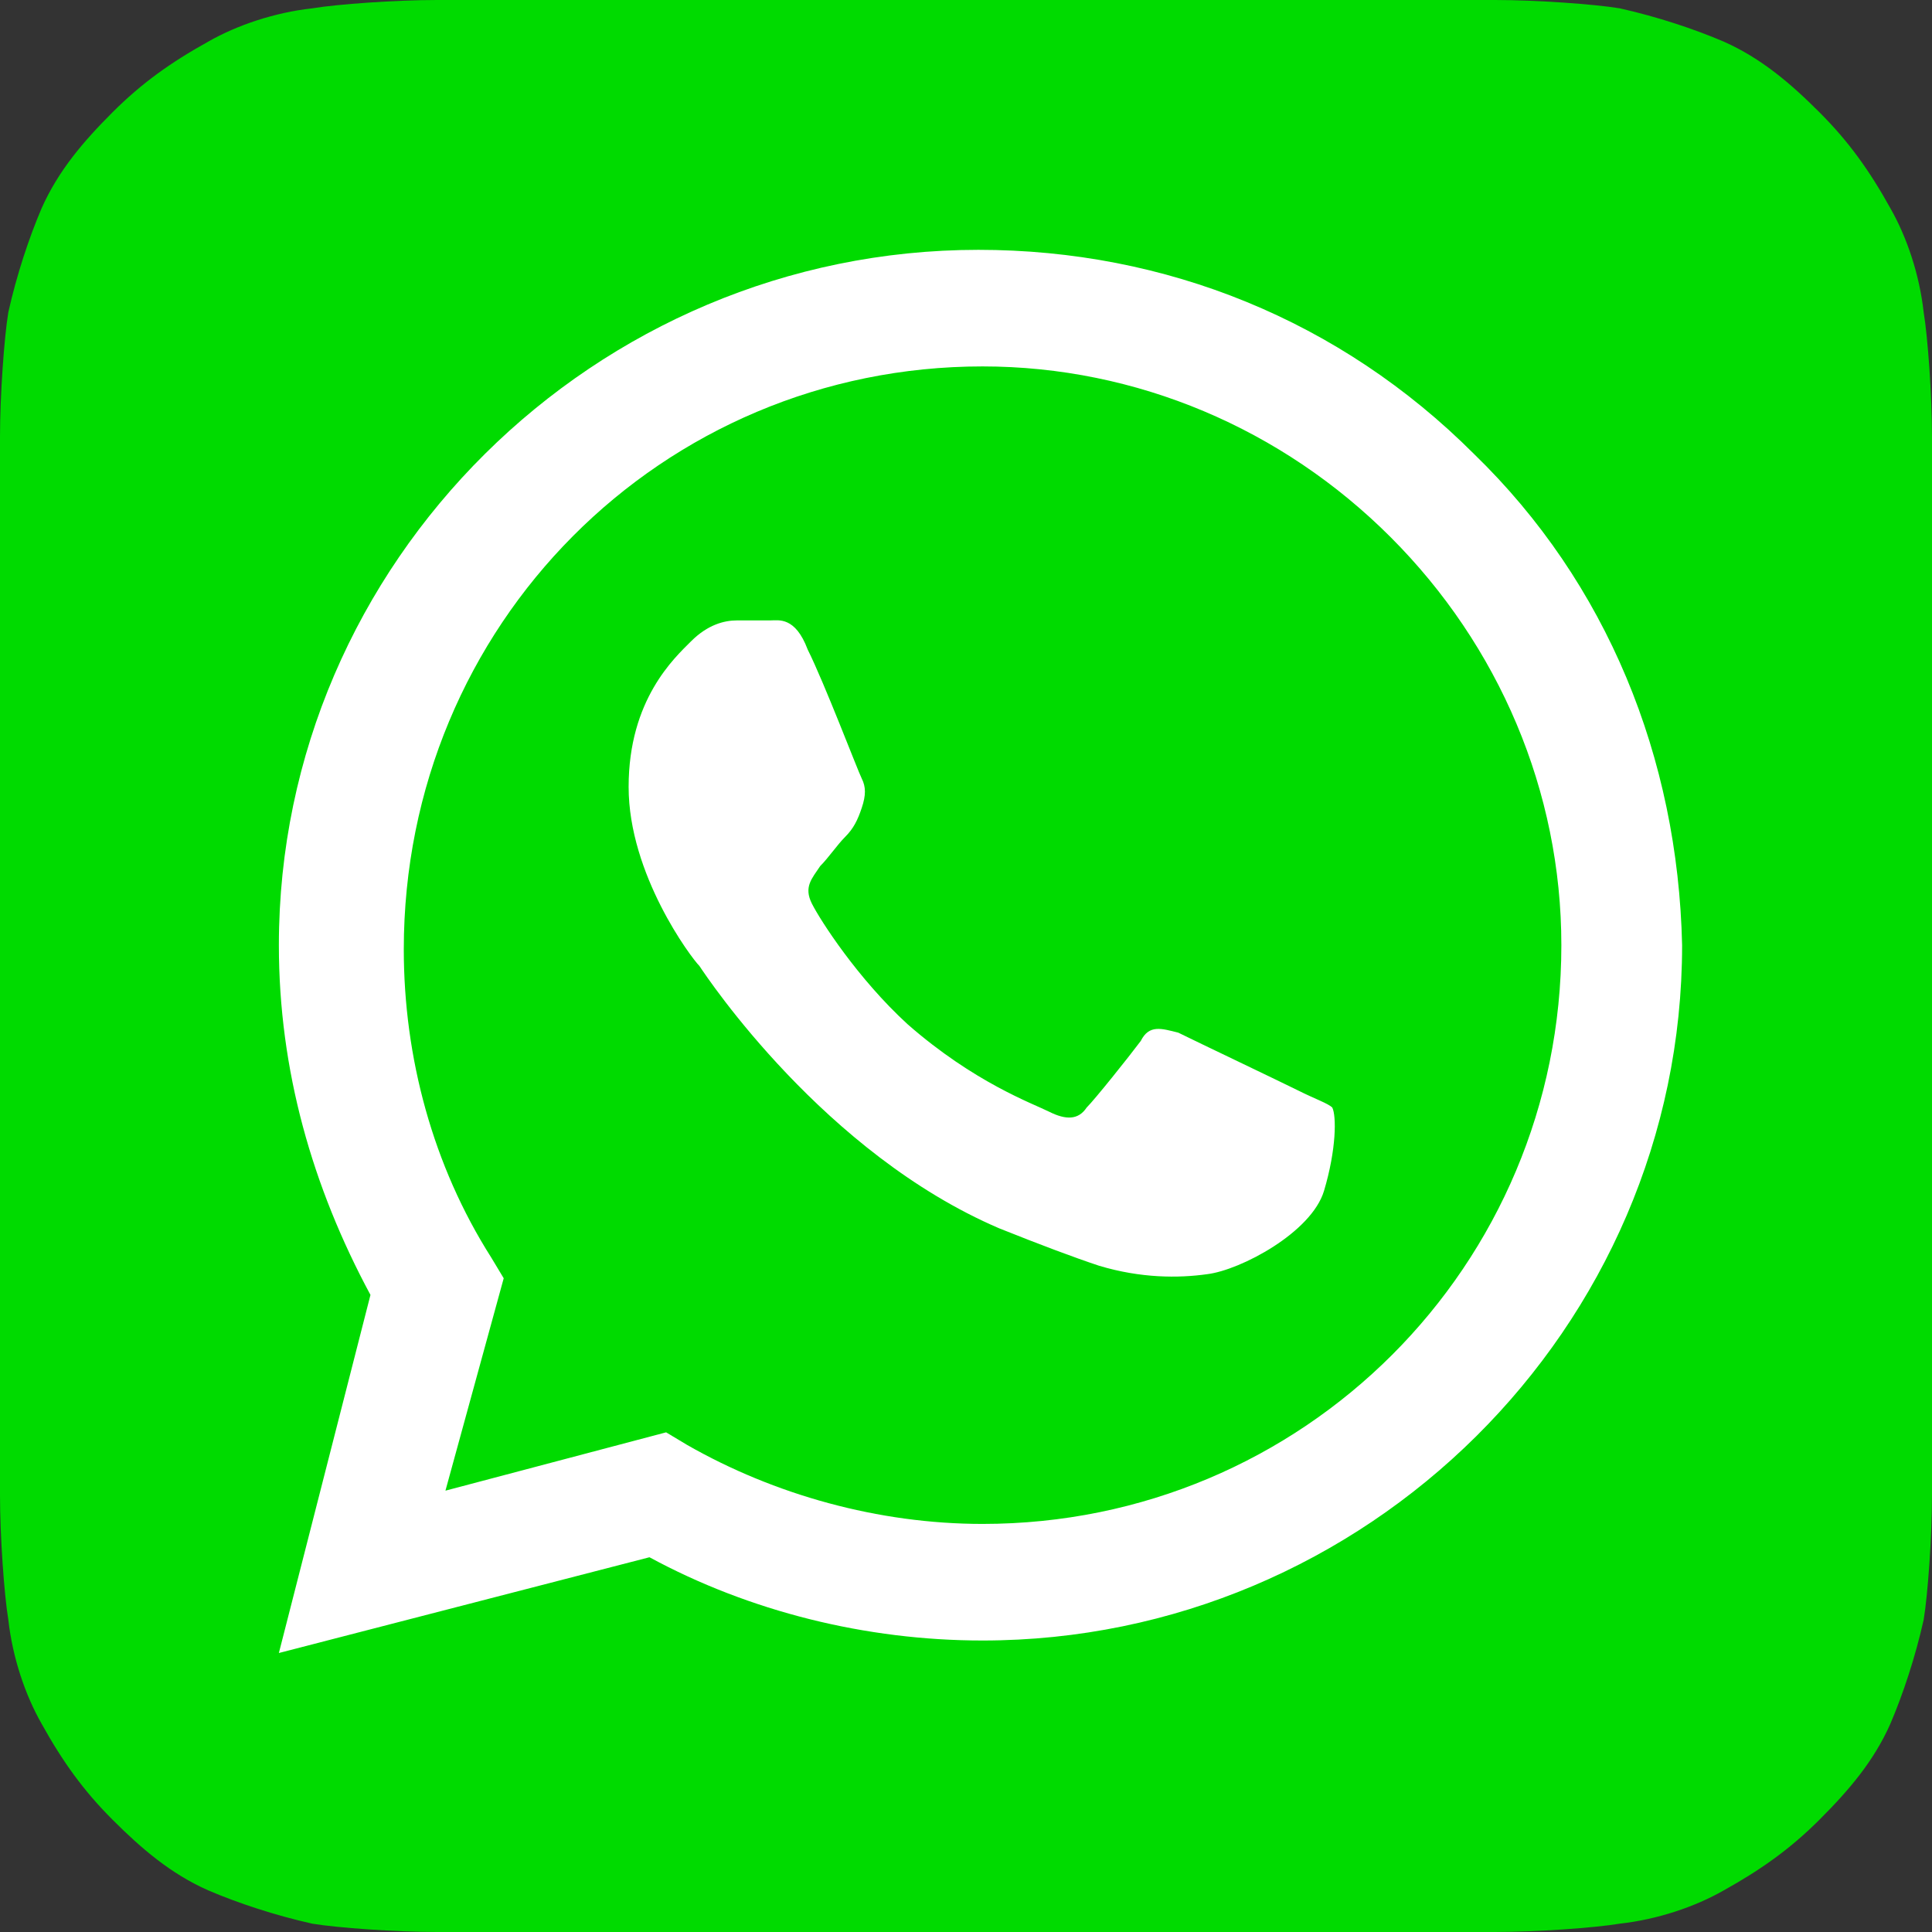
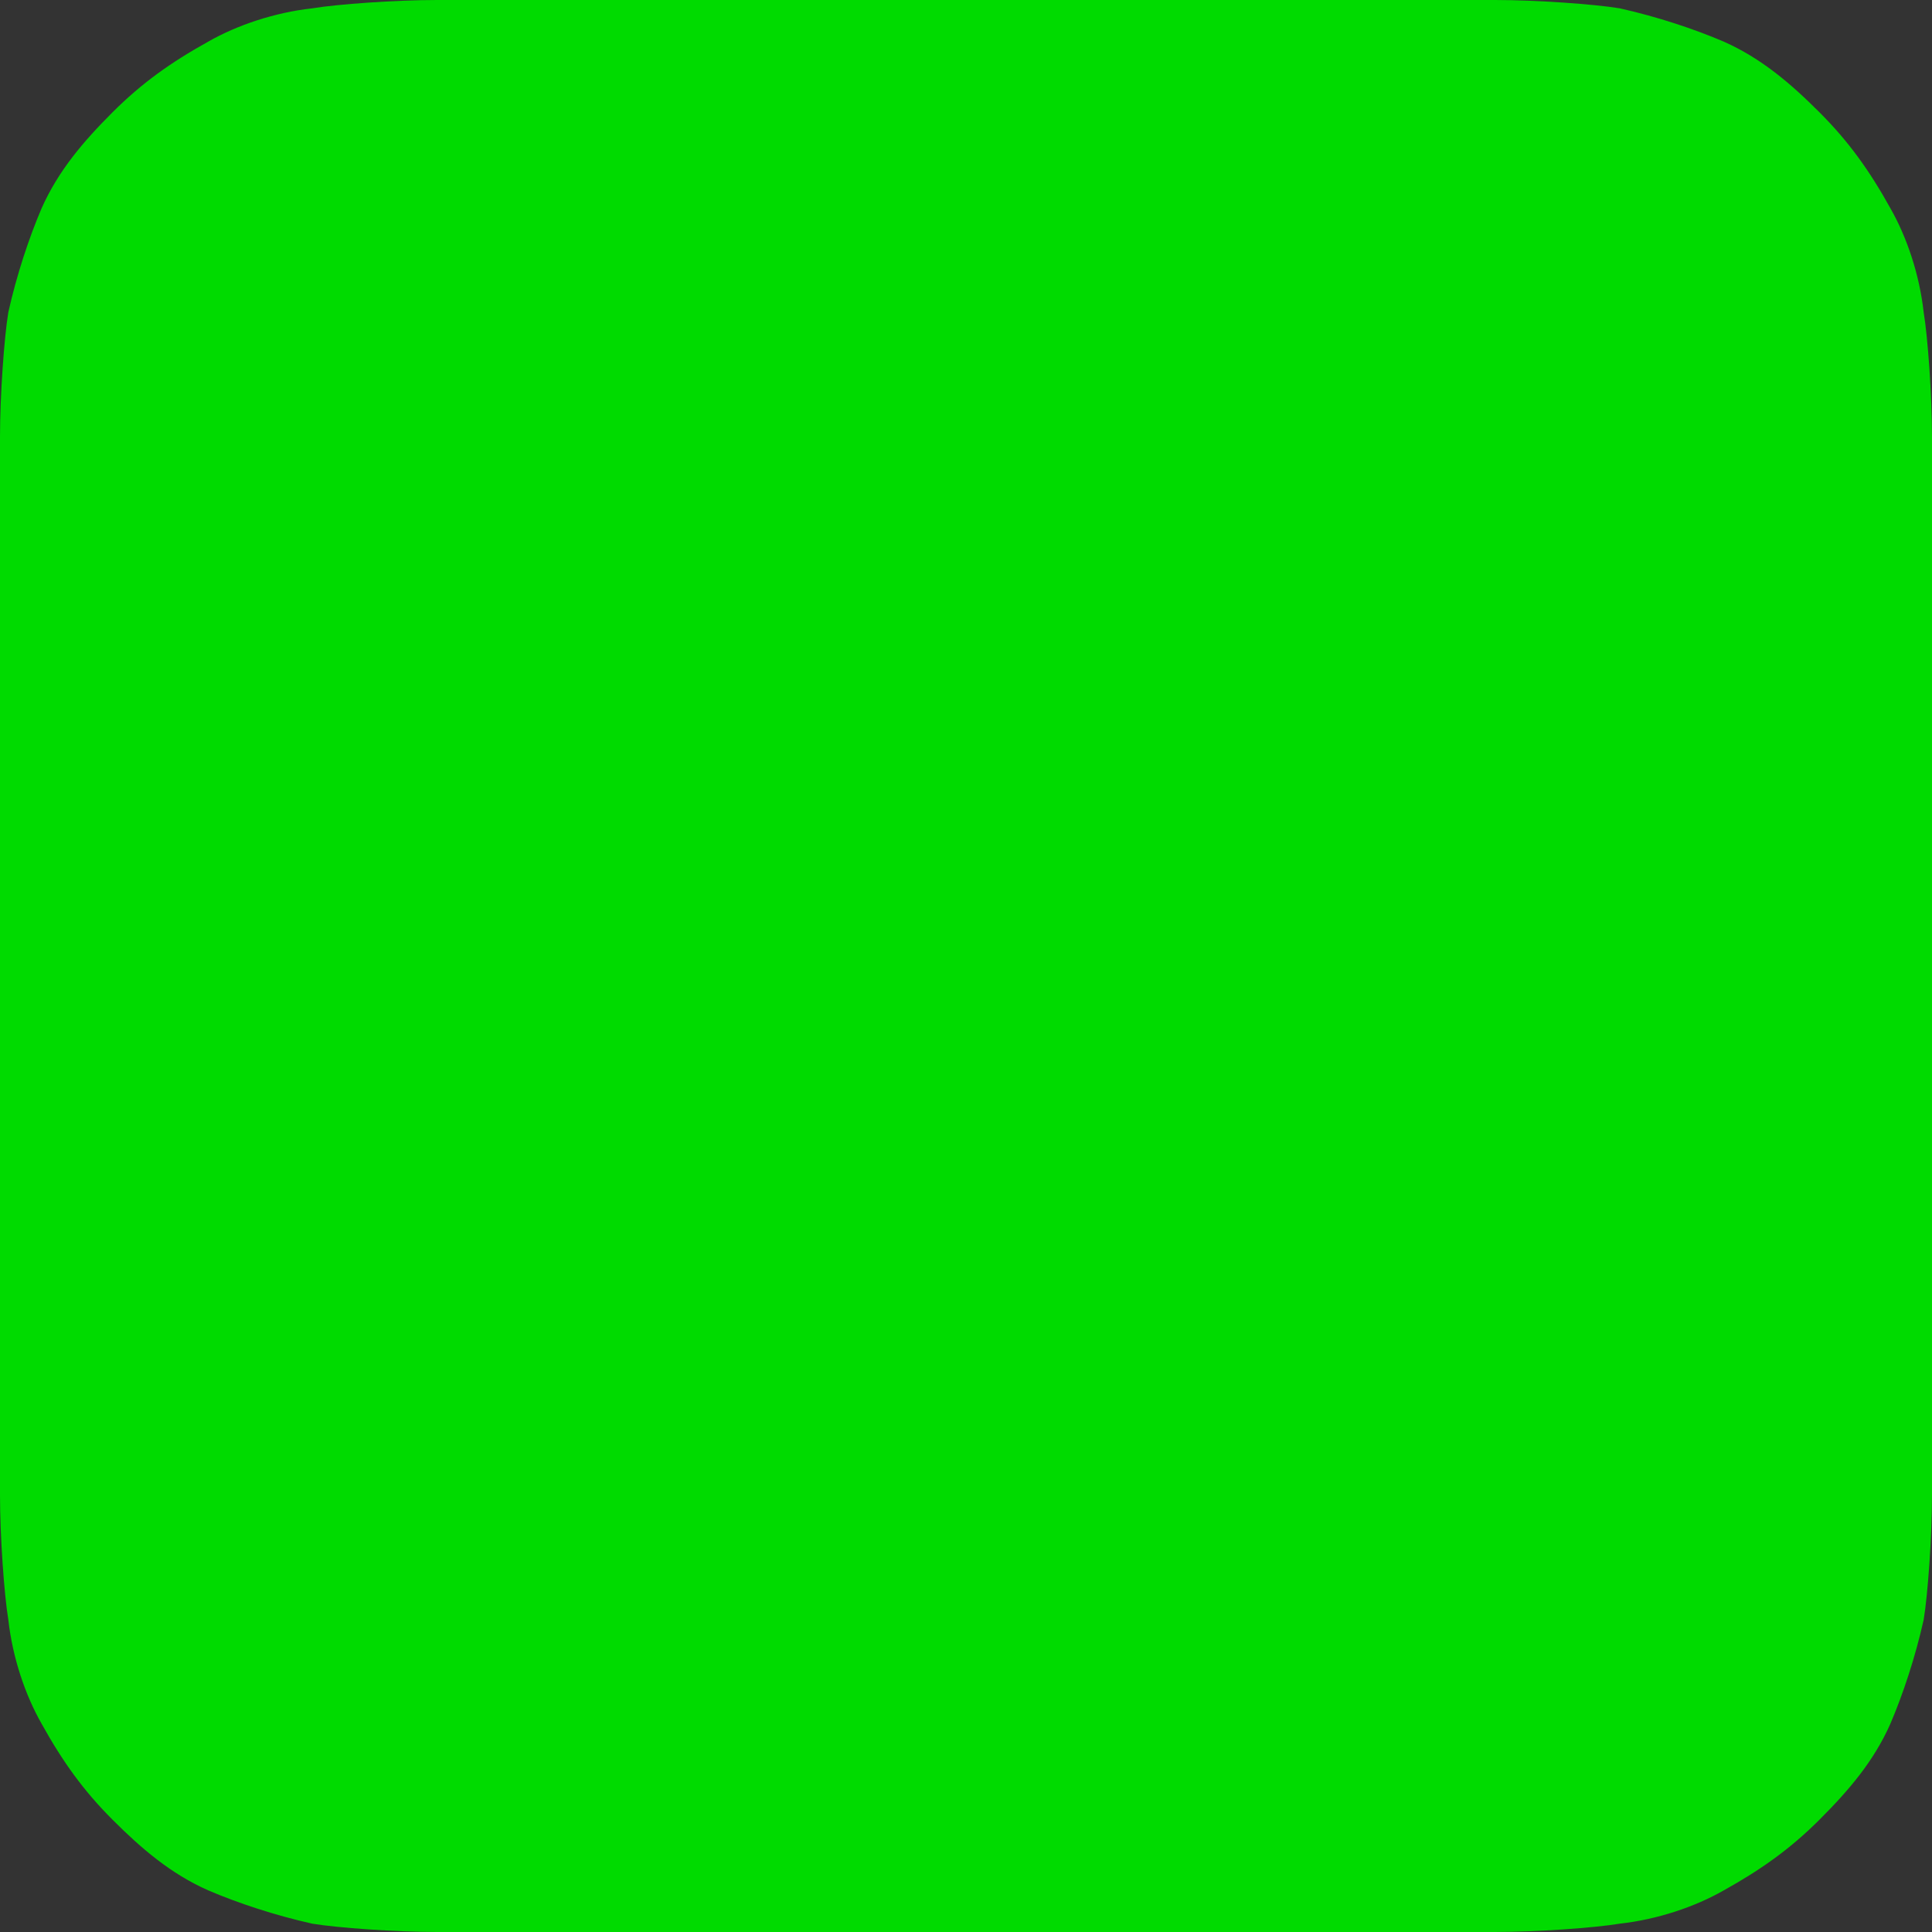
<svg xmlns="http://www.w3.org/2000/svg" width="32" height="32" viewBox="0 0 32 32" fill="none">
  <rect x="0" y="0" width="32" height="32" fill="#333333" stroke="none" />
  <path d="M32 23.931C32 24.138 32 24.483 32 24.759C32 25.448 31.931 26.414 31.862 26.828C31.724 27.448 31.517 28.069 31.31 28.552C31.035 29.172 30.621 29.655 30.138 30.138C29.655 30.621 29.172 30.965 28.552 31.31C28.069 31.586 27.448 31.793 26.828 31.862C26.414 31.931 25.448 32 24.759 32C24.483 32 24.069 32 23.931 32H8.069C7.862 32 7.517 32 7.241 32C6.552 32 5.586 31.931 5.172 31.862C4.552 31.724 3.931 31.517 3.448 31.31C2.828 31.035 2.345 30.621 1.862 30.138C1.379 29.655 1.034 29.172 0.69 28.552C0.414 28.069 0.207 27.448 0.138 26.828C0.069 26.414 0 25.448 0 24.759C0 24.483 0 24.069 0 23.931V8.069C0 7.862 0 7.517 0 7.241C0 6.552 0.069 5.586 0.138 5.172C0.276 4.552 0.483 3.931 0.69 3.448C0.966 2.828 1.379 2.345 1.862 1.862C2.345 1.379 2.828 1.034 3.448 0.69C3.931 0.414 4.552 0.207 5.172 0.138C5.586 0.069 6.552 0 7.241 0C7.517 0 7.931 0 8.069 0H23.931C24.138 0 24.483 0 24.759 0C25.448 0 26.414 0.069 26.828 0.138C27.448 0.276 28.069 0.483 28.552 0.69C29.172 0.966 29.655 1.379 30.138 1.862C30.621 2.345 30.966 2.828 31.31 3.448C31.586 3.931 31.793 4.552 31.862 5.172C31.931 5.586 32 6.552 32 7.241C32 7.517 32 7.931 32 8.069V23.931Z" fill="#00DB00" />
-   <path d="M24.412 7.517C22.205 5.31 19.309 4.138 16.205 4.138C9.861 4.138 4.619 9.31 4.619 15.655C4.619 17.724 5.171 19.655 6.136 21.448L4.619 27.379L10.757 25.793C12.412 26.69 14.343 27.172 16.274 27.172C22.619 27.172 27.861 22 27.861 15.655C27.792 12.552 26.619 9.655 24.412 7.517ZM16.274 25.241C14.55 25.241 12.826 24.759 11.378 23.931L11.033 23.724L7.378 24.69L8.343 21.172L8.136 20.828C7.171 19.31 6.688 17.517 6.688 15.724C6.688 10.345 10.964 6.069 16.274 6.069C18.826 6.069 21.24 7.103 23.033 8.897C24.826 10.69 25.861 13.104 25.861 15.655C25.861 20.965 21.585 25.241 16.274 25.241ZM21.516 18.069C21.24 17.931 19.792 17.241 19.516 17.104C19.24 17.035 19.033 16.965 18.895 17.241C18.688 17.517 18.136 18.207 17.998 18.345C17.861 18.552 17.654 18.552 17.378 18.414C17.102 18.276 16.136 17.931 15.033 16.965C14.205 16.207 13.585 15.241 13.447 14.966C13.309 14.69 13.447 14.552 13.585 14.345C13.723 14.207 13.861 14 13.998 13.862C14.136 13.724 14.205 13.586 14.274 13.379C14.343 13.172 14.343 13.034 14.274 12.897C14.205 12.759 13.654 11.31 13.378 10.759C13.171 10.207 12.895 10.276 12.757 10.276C12.619 10.276 12.412 10.276 12.205 10.276C11.998 10.276 11.723 10.345 11.447 10.621C11.171 10.897 10.412 11.586 10.412 13.034C10.412 14.483 11.447 15.862 11.585 16C11.723 16.207 13.654 19.104 16.55 20.345C17.24 20.621 17.792 20.828 18.205 20.965C18.895 21.172 19.516 21.172 19.998 21.104C20.55 21.035 21.723 20.414 21.93 19.724C22.136 19.035 22.136 18.483 22.067 18.345C21.998 18.276 21.792 18.207 21.516 18.069Z" fill="white" />
</svg>